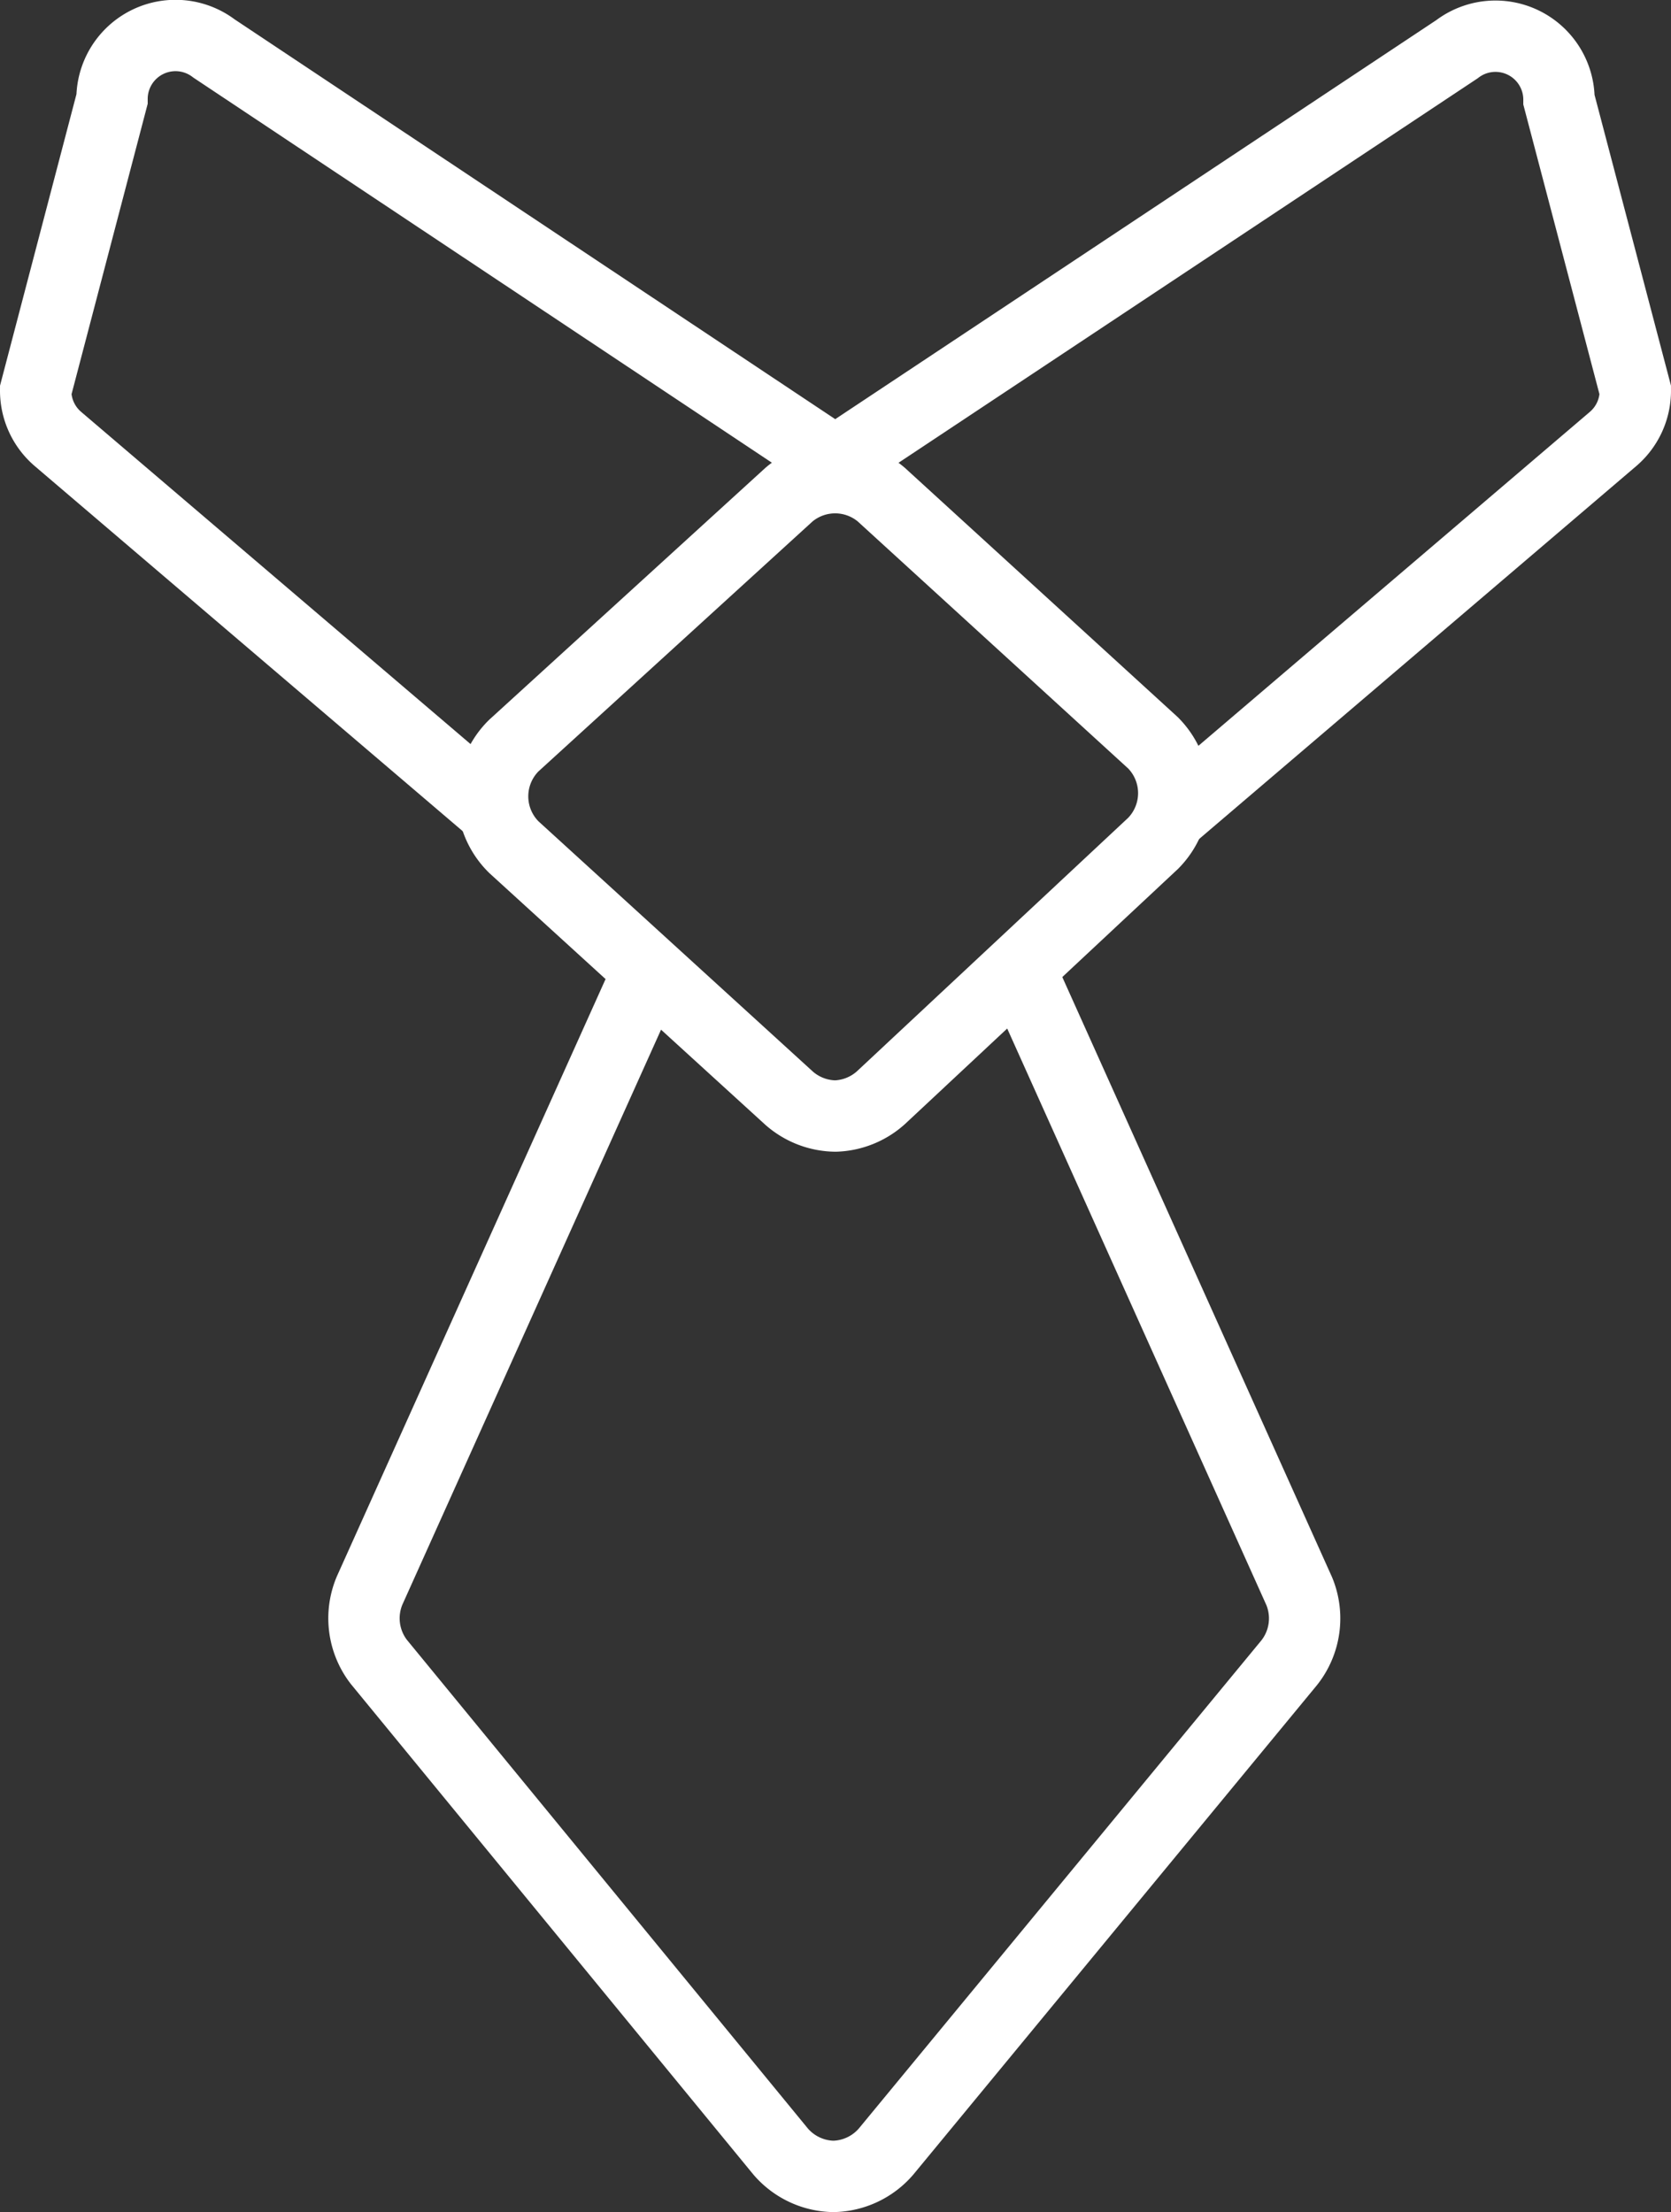
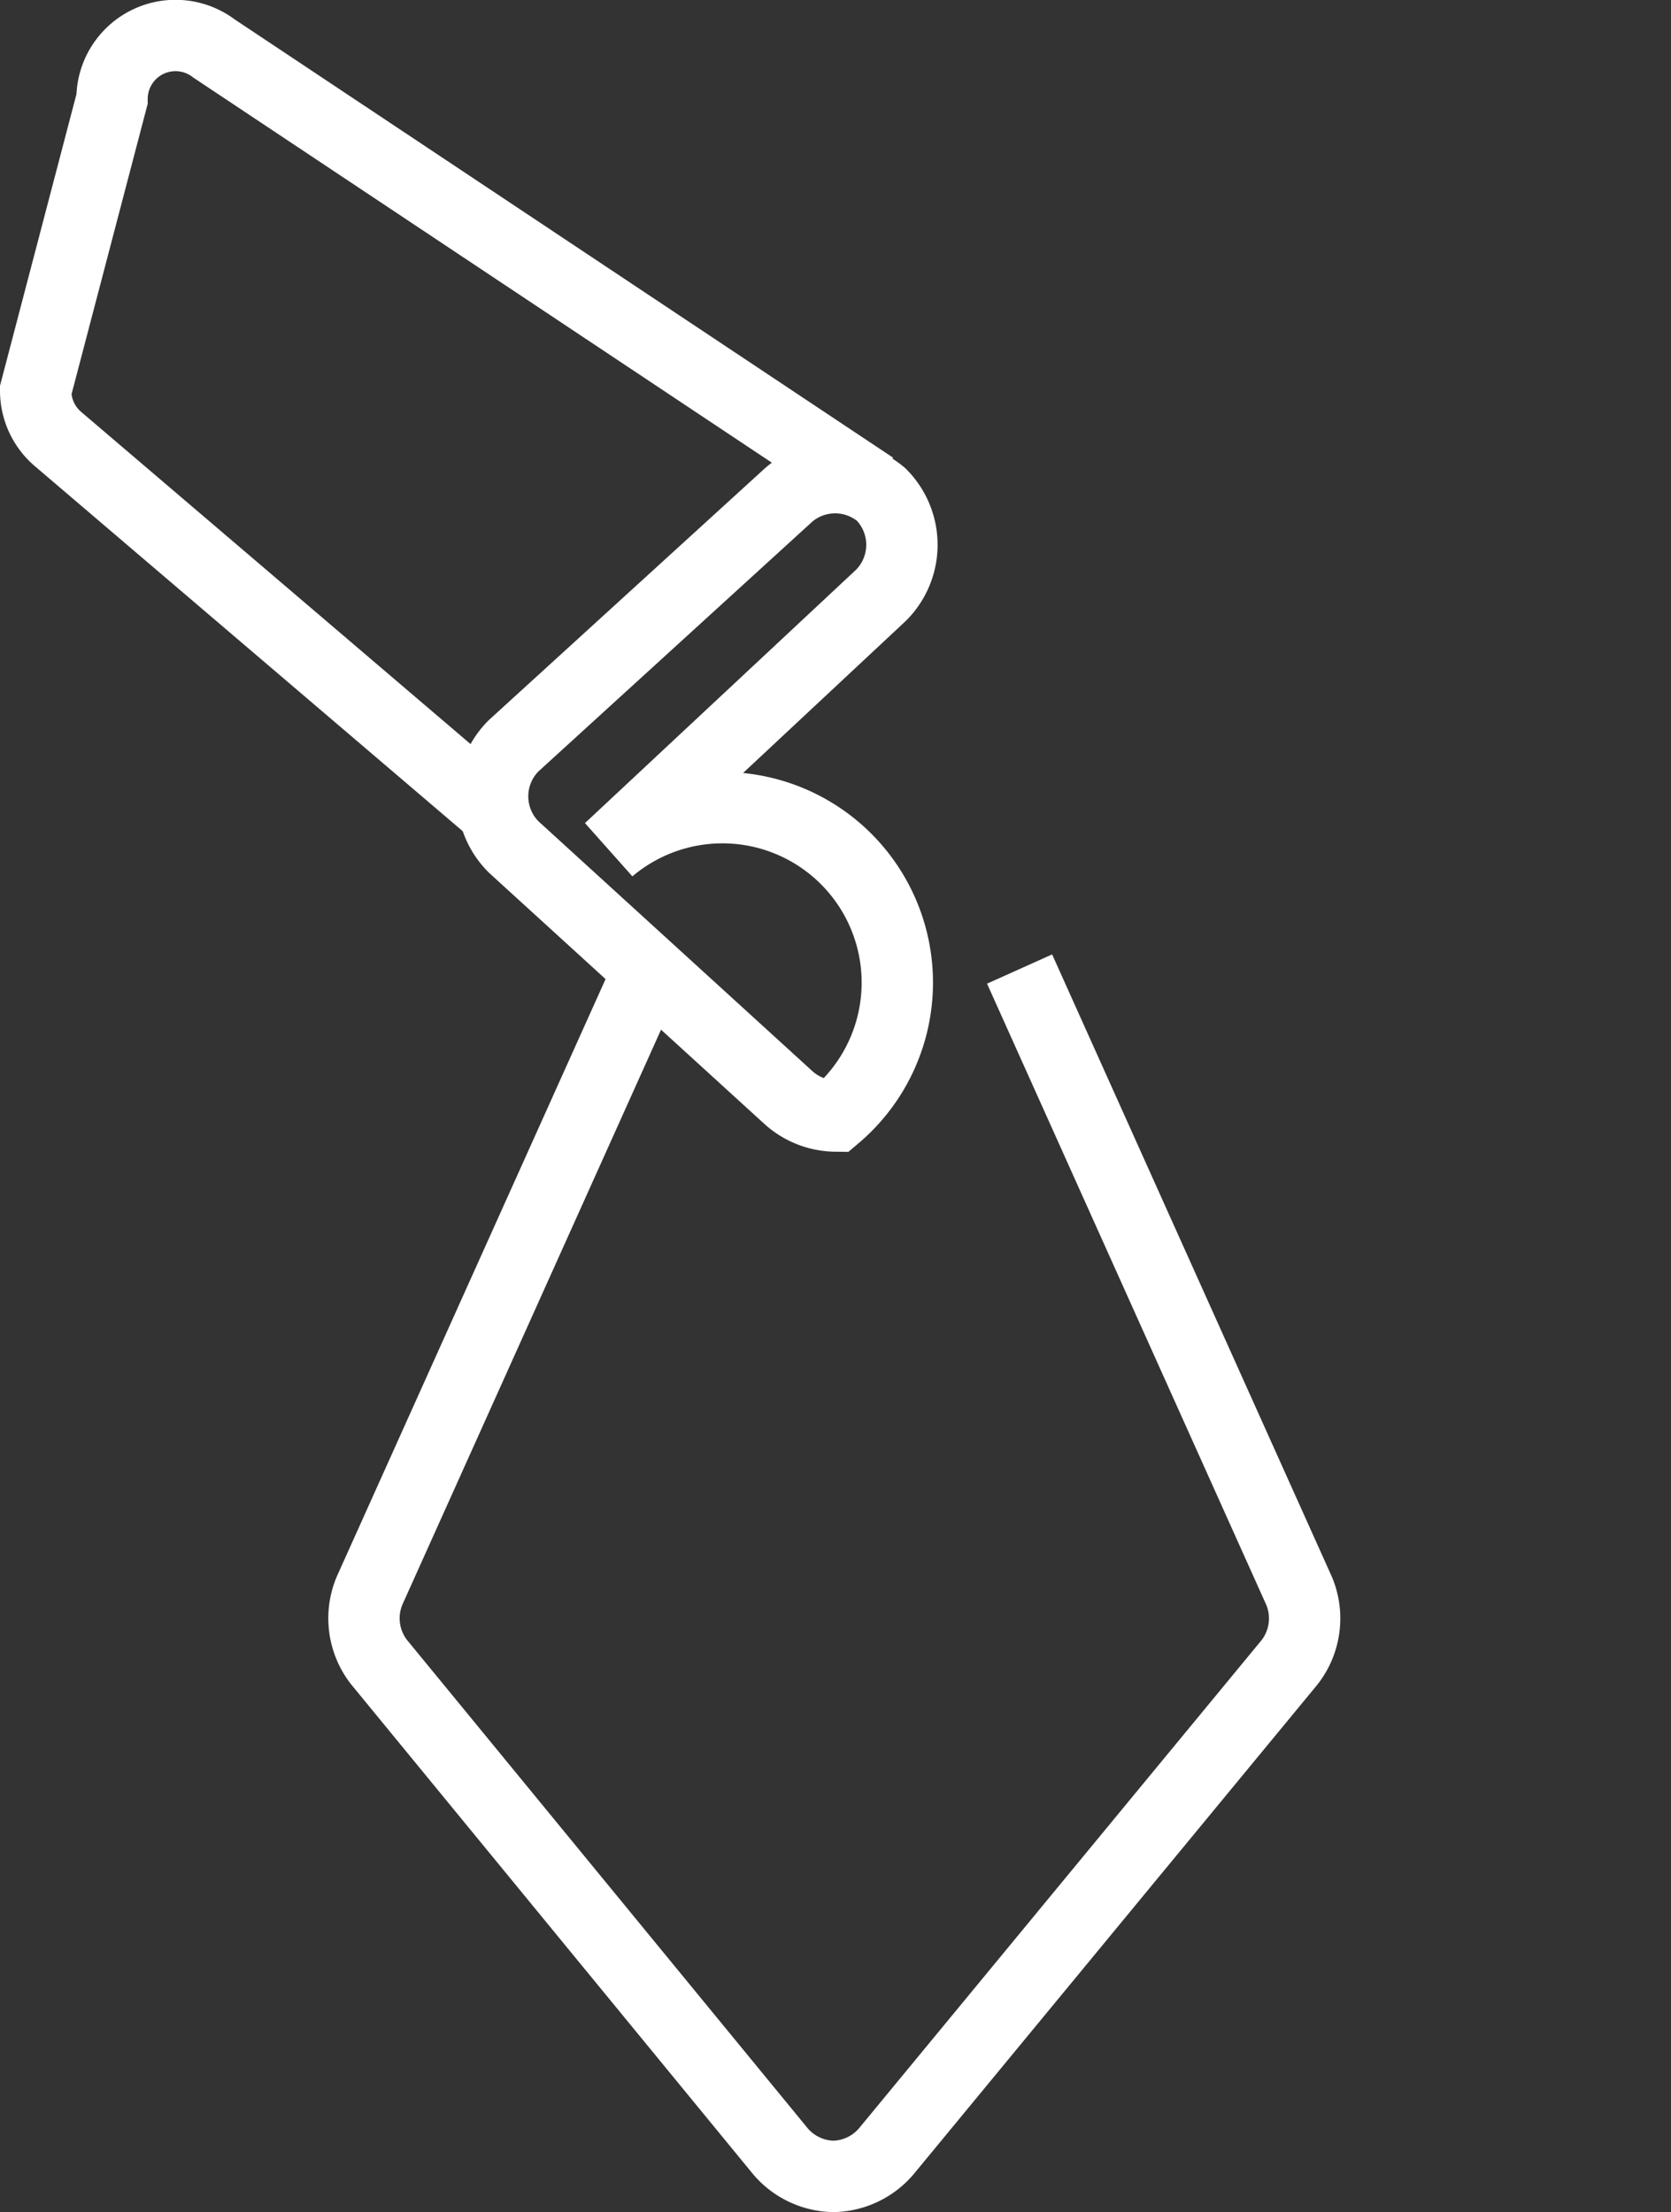
<svg xmlns="http://www.w3.org/2000/svg" viewBox="0 0 23.42 31">
  <rect x="0" y="0" width="23.42" height="31" fill="#333333" stroke="none" />
  <defs>
    <style>.cls-1{fill:none;stroke:#fff;stroke-miterlimit:10;}</style>
  </defs>
  <title>Asset 1</title>
  <g id="Layer_2" data-name="Layer 2">
    <g id="레이어_1" data-name="레이어 1">
-       <path class="cls-1" d="M11.71,15.64a1,1,0,0,1-.65-.25L7.2,11.87a1,1,0,0,1,0-1.42l3.86-3.52a1,1,0,0,1,1.29,0l3.81,3.48a1,1,0,0,1,0,1.41l-3.81,3.56A1,1,0,0,1,11.71,15.64Z" />
+       <path class="cls-1" d="M11.71,15.64a1,1,0,0,1-.65-.25L7.2,11.87a1,1,0,0,1,0-1.42l3.86-3.52a1,1,0,0,1,1.29,0a1,1,0,0,1,0,1.41l-3.81,3.56A1,1,0,0,1,11.71,15.64Z" />
      <path class="cls-1" d="M14.29,13.58l3.92,8.72a1,1,0,0,1-.14,1l-5.65,6.85a1,1,0,0,1-.74.35h0a1,1,0,0,1-.74-.35L5.31,23.29a1,1,0,0,1-.13-1L9.09,13.6" />
      <path class="cls-1" d="M7,11.43.81,6.15A.89.89,0,0,1,.5,5.47L1.57,1.39A.89.89,0,0,1,3,.68l9.24,6.15" />
-       <path class="cls-1" d="M11.17,6.83,20.42.69a.89.89,0,0,1,1.43.71l1.07,4.07a.89.89,0,0,1-.31.68l-6.19,5.28" />
    </g>
  </g>
</svg>